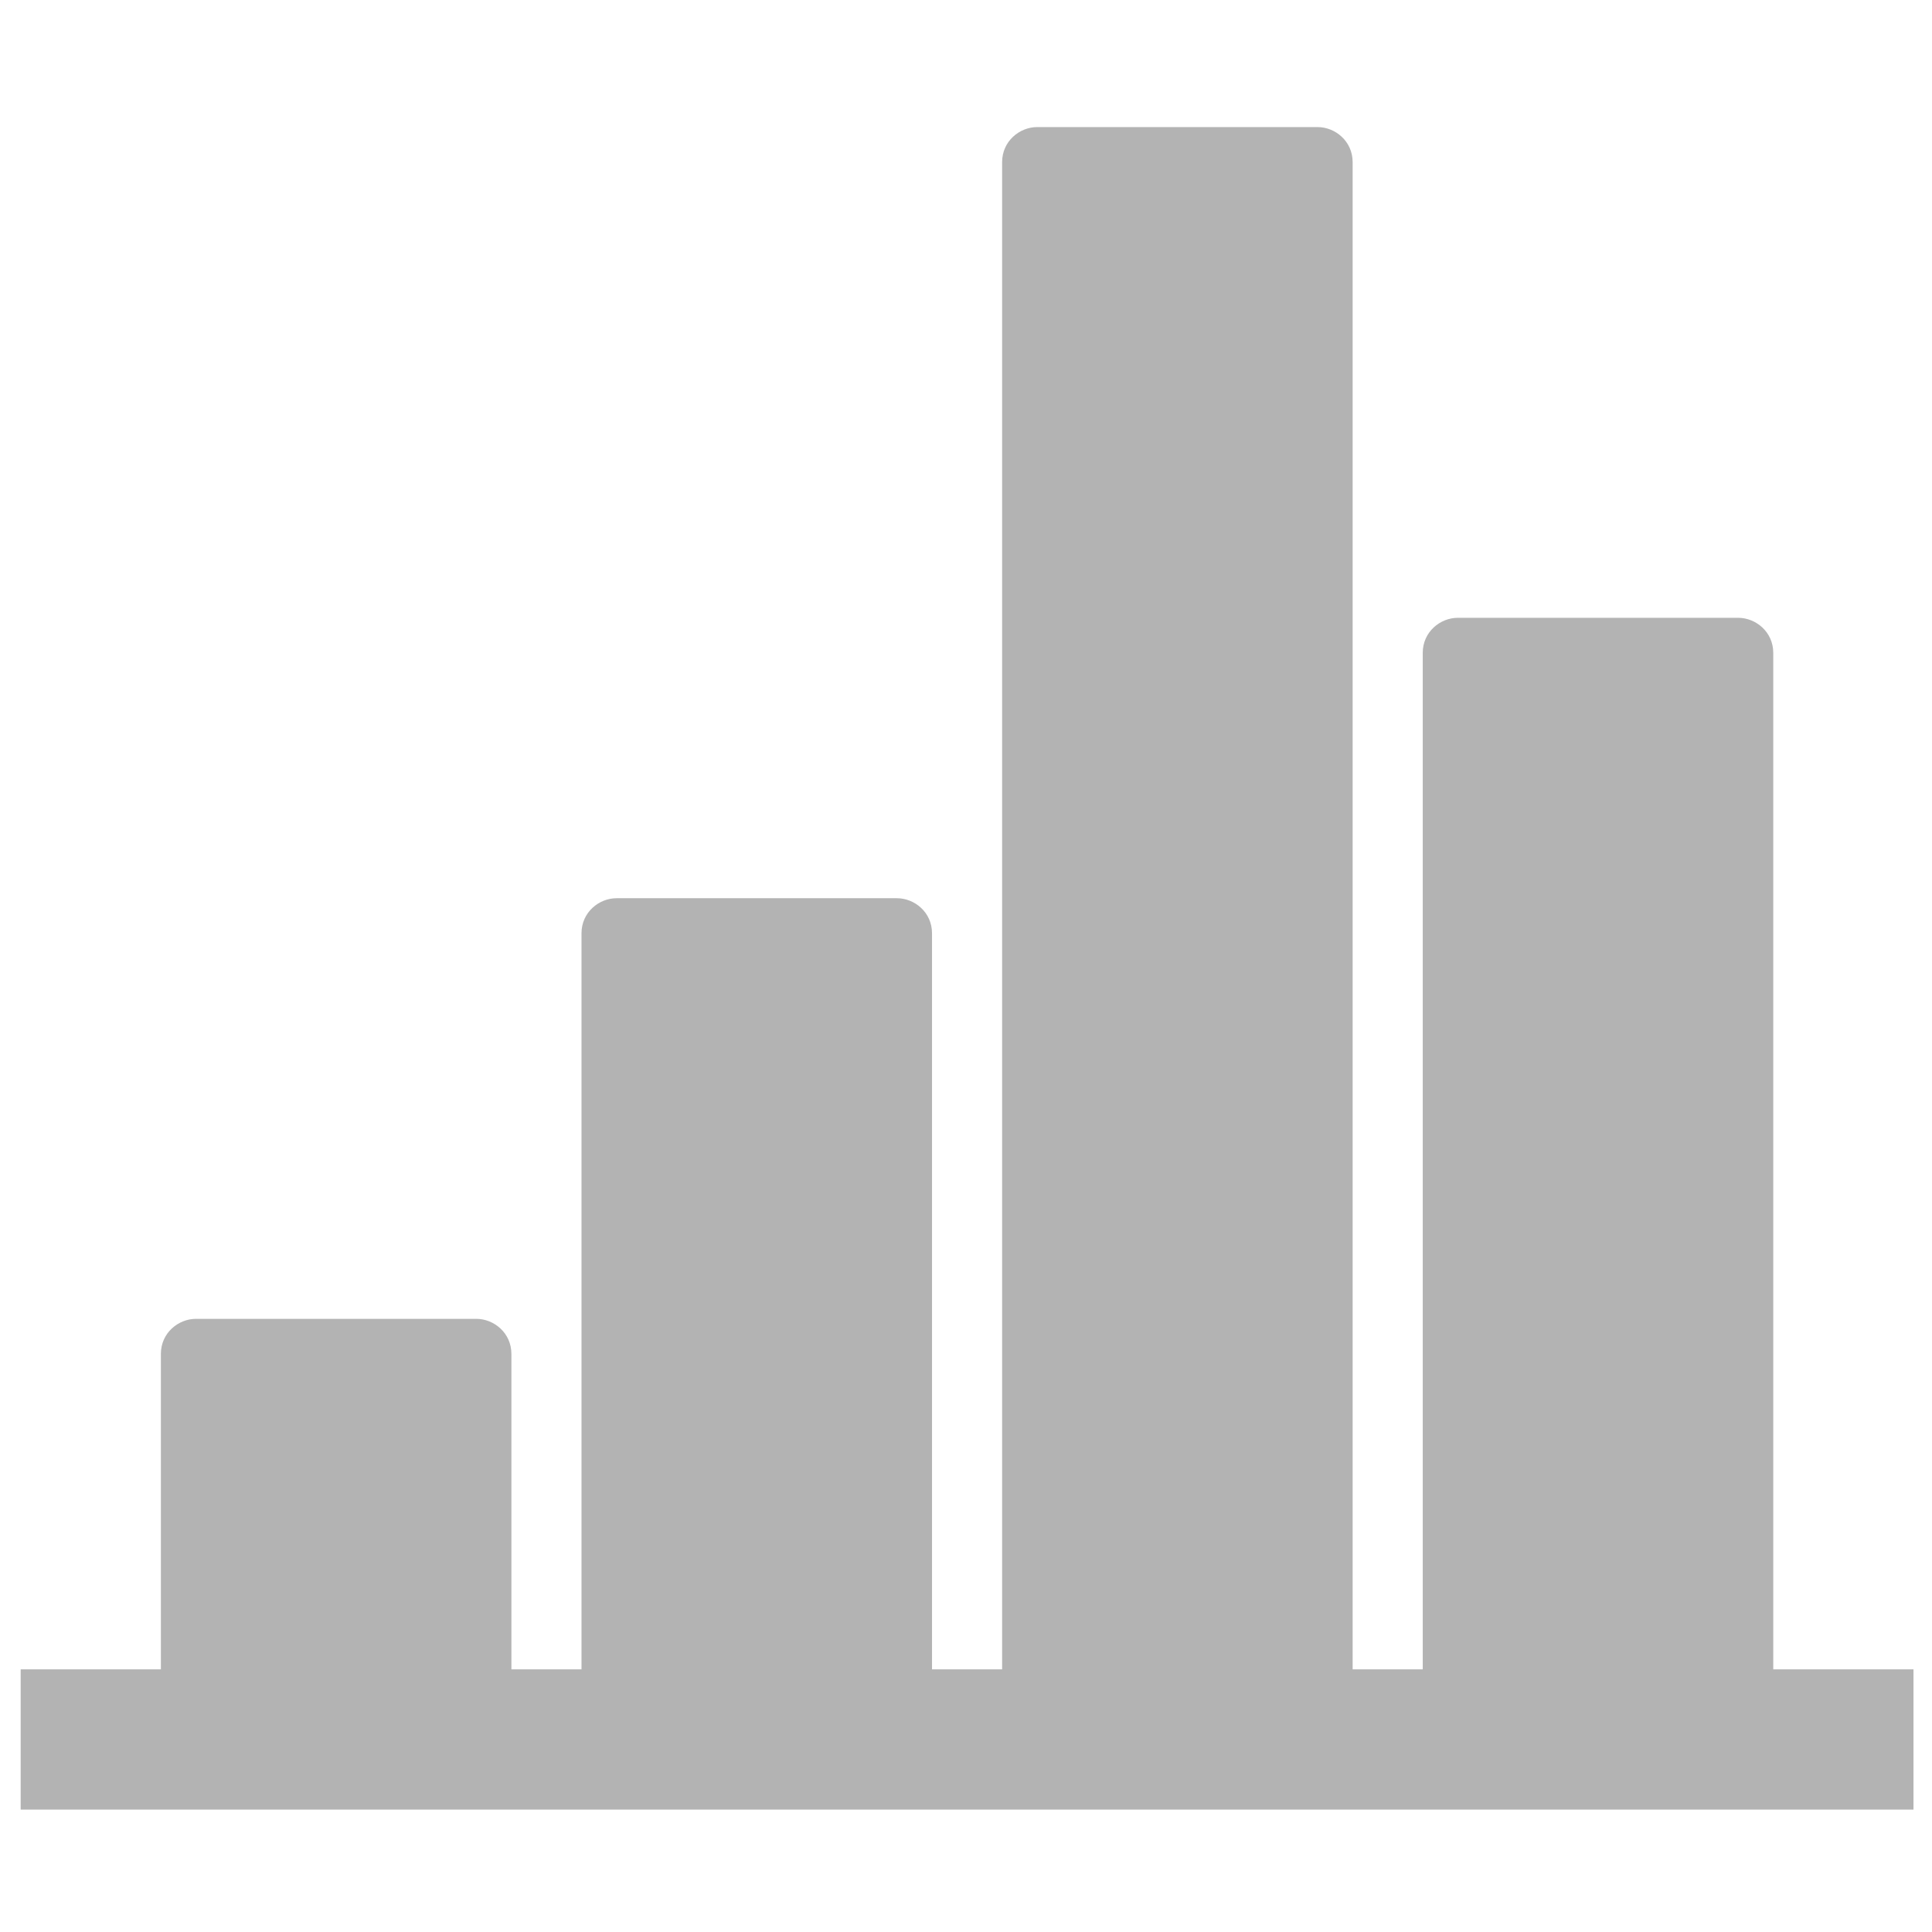
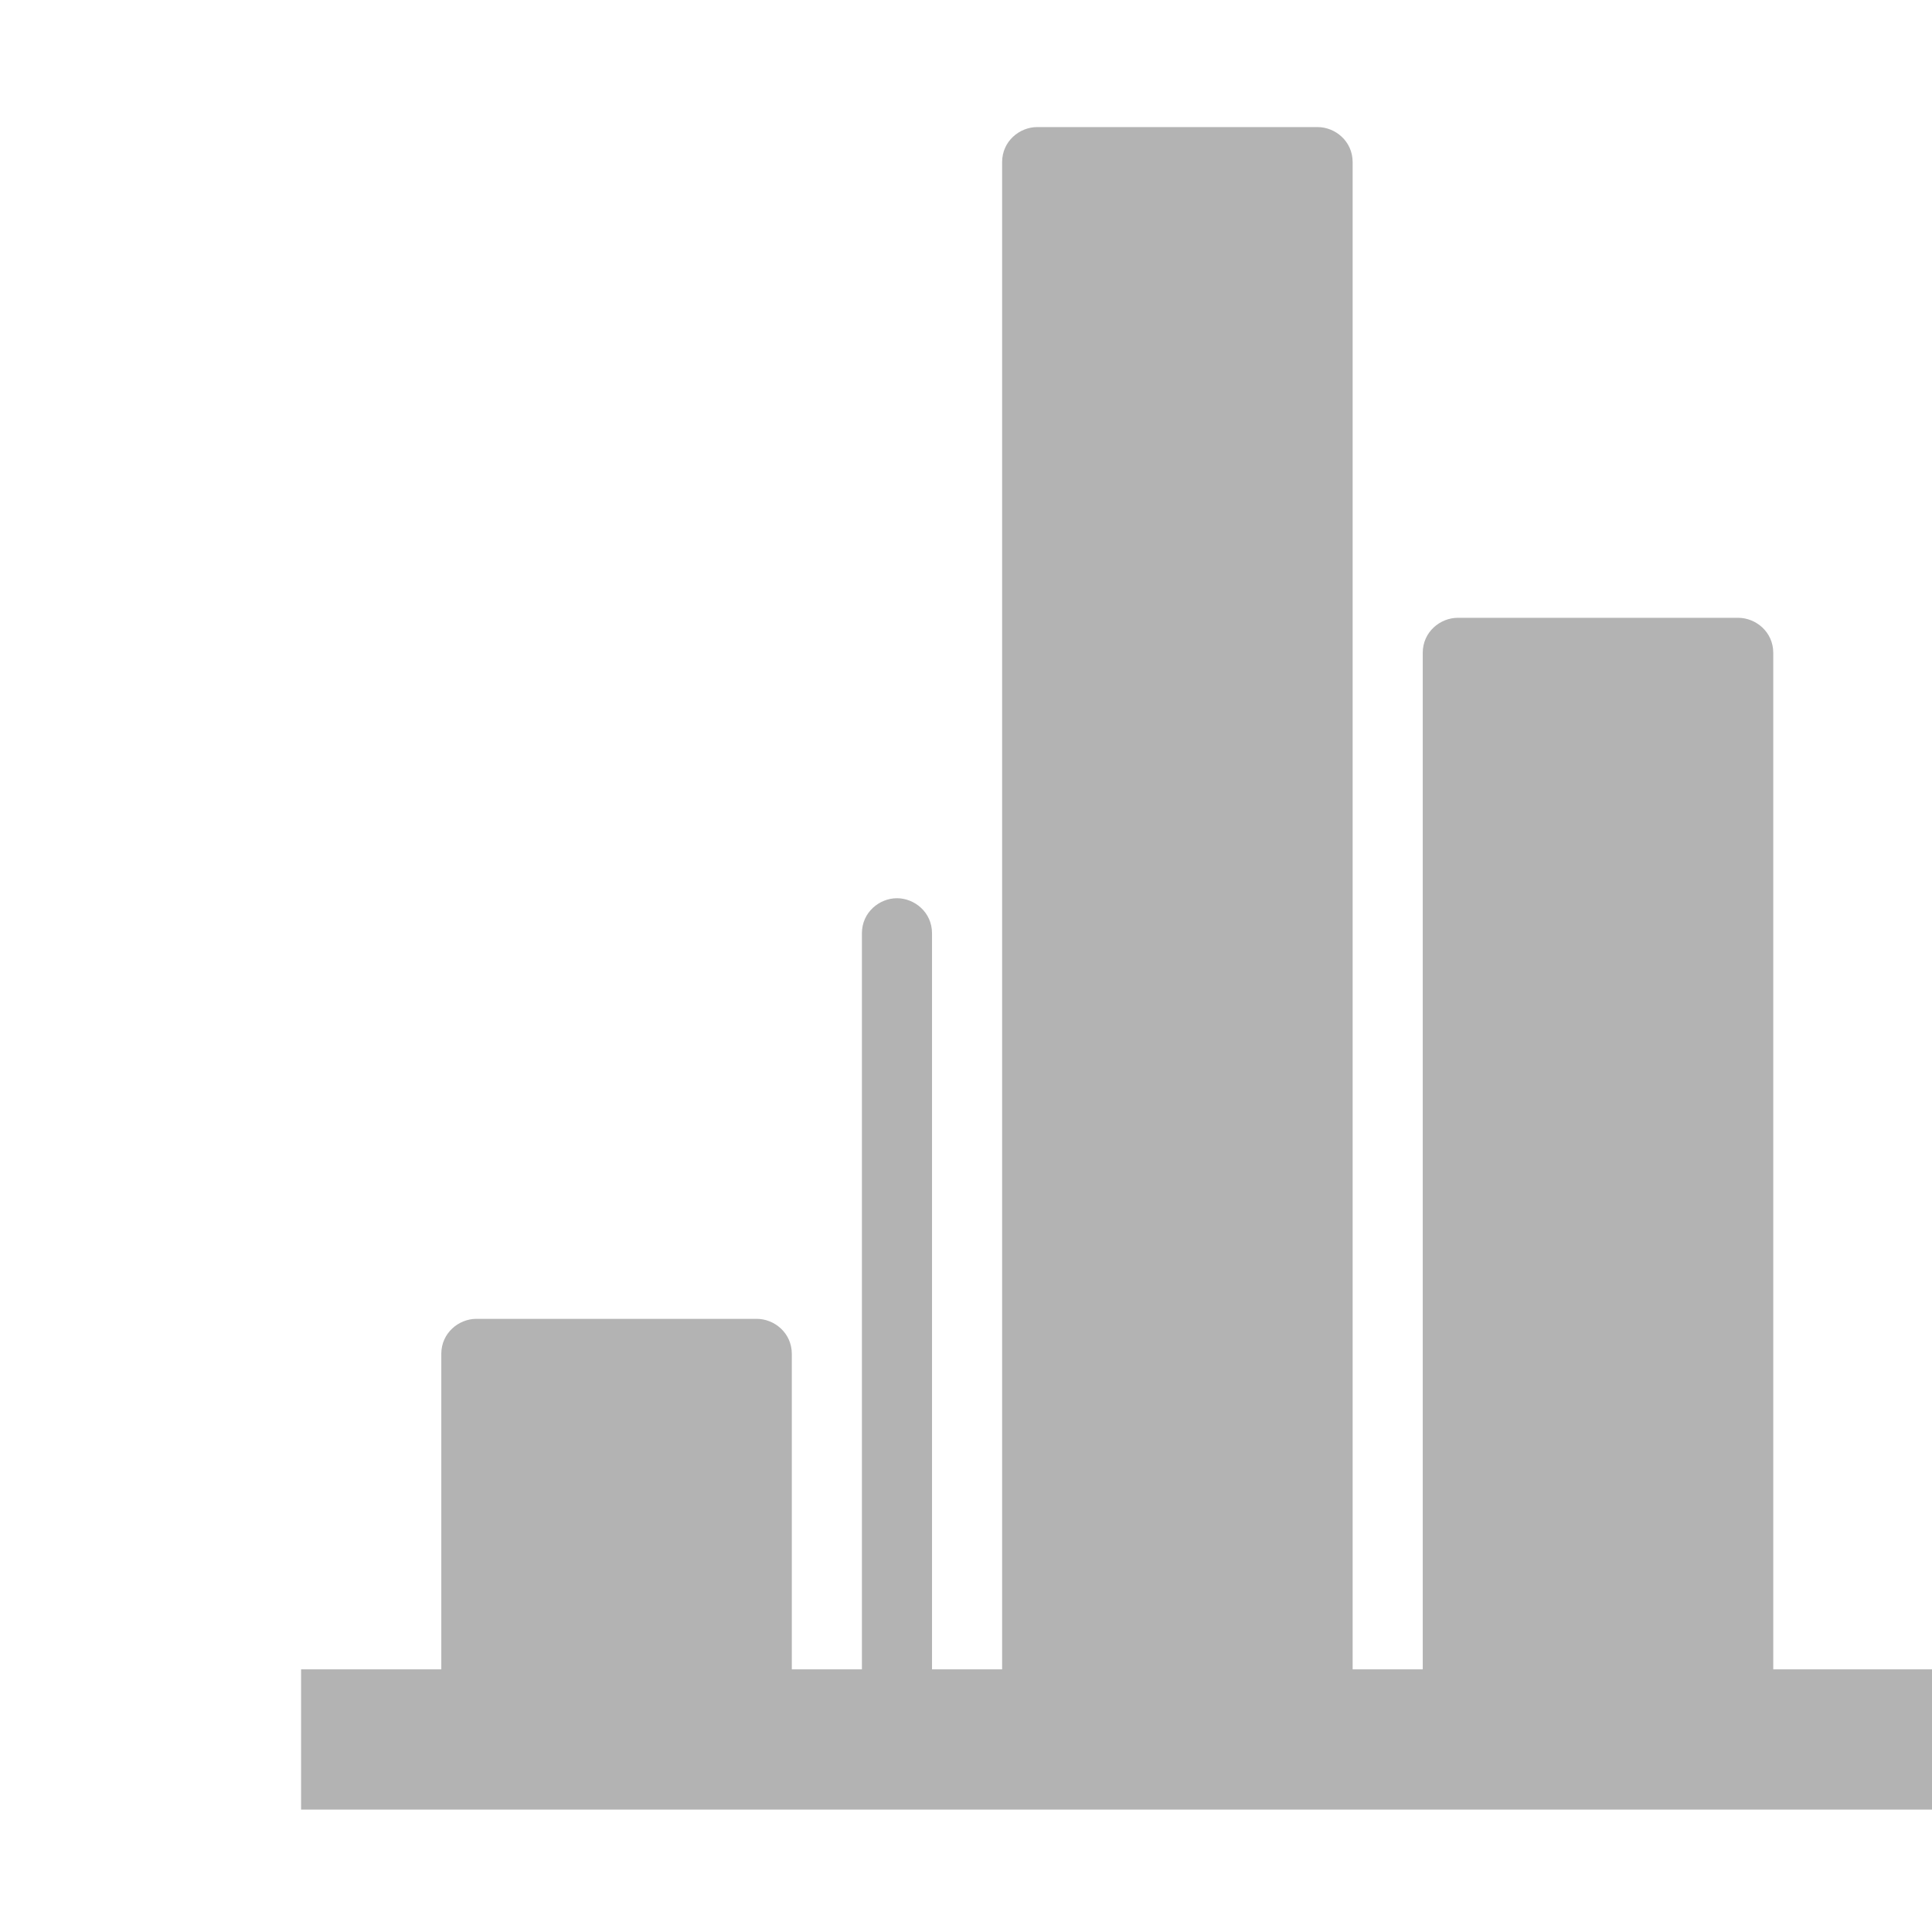
<svg xmlns="http://www.w3.org/2000/svg" xmlns:ns1="http://www.inkscape.org/namespaces/inkscape" xmlns:ns2="http://sodipodi.sourceforge.net/DTD/sodipodi-0.dtd" width="49" height="49" id="svg9411" version="1.1" ns1:version="0.48.4 r9939" ns2:docname="glyphicon-reports.svg">
  <defs id="defs9413" />
  <ns2:namedview id="base" pagecolor="#ffffff" bordercolor="#666666" borderopacity="1.0" ns1:pageopacity="0.0" ns1:pageshadow="2" ns1:zoom="19.453125" ns1:cx="24.500005" ns1:cy="24.499996" ns1:document-units="px" ns1:current-layer="layer1" showgrid="false" ns1:window-width="1920" ns1:window-height="1017" ns1:window-x="-8" ns1:window-y="-8" ns1:window-maximized="1" />
  <g ns1:label="Layer 1" ns1:groupmode="layer" id="layer1" transform="translate(0,-1003.362)">
    <g id="charts_1_" transform="matrix(0.889,0,0,0.889,-187.944,558.529)" style="fill:#b3b3b3">
-       <path id="path4974" d="m 262,548 v -29 c 0,-0.6 -0.5,-1 -1,-1 h -8 c -0.5,0 -1,0.4 -1,1 v 29 h -2 v -43 c 0,-0.6 -0.5,-1 -1,-1 h -8 c -0.5,0 -1,0.4 -1,1 v 43 h -2 v -21 c 0,-0.6 -0.5,-1 -1,-1 h -8 c -0.5,0 -1,0.4 -1,1 v 21 h -2 v -9 c 0,-0.6 -0.5,-1 -1,-1 h -8 c -0.5,0 -1,0.4 -1,1 v 1 8 h -4 v 4 h 54 v -2 -2 h -4 z" ns1:connector-curvature="0" style="fill:#b3b3b3" />
+       <path id="path4974" d="m 262,548 v -29 c 0,-0.6 -0.5,-1 -1,-1 h -8 c -0.5,0 -1,0.4 -1,1 v 29 h -2 v -43 c 0,-0.6 -0.5,-1 -1,-1 h -8 c -0.5,0 -1,0.4 -1,1 v 43 h -2 v -21 c 0,-0.6 -0.5,-1 -1,-1 c -0.5,0 -1,0.4 -1,1 v 21 h -2 v -9 c 0,-0.6 -0.5,-1 -1,-1 h -8 c -0.5,0 -1,0.4 -1,1 v 1 8 h -4 v 4 h 54 v -2 -2 h -4 z" ns1:connector-curvature="0" style="fill:#b3b3b3" />
    </g>
  </g>
</svg>